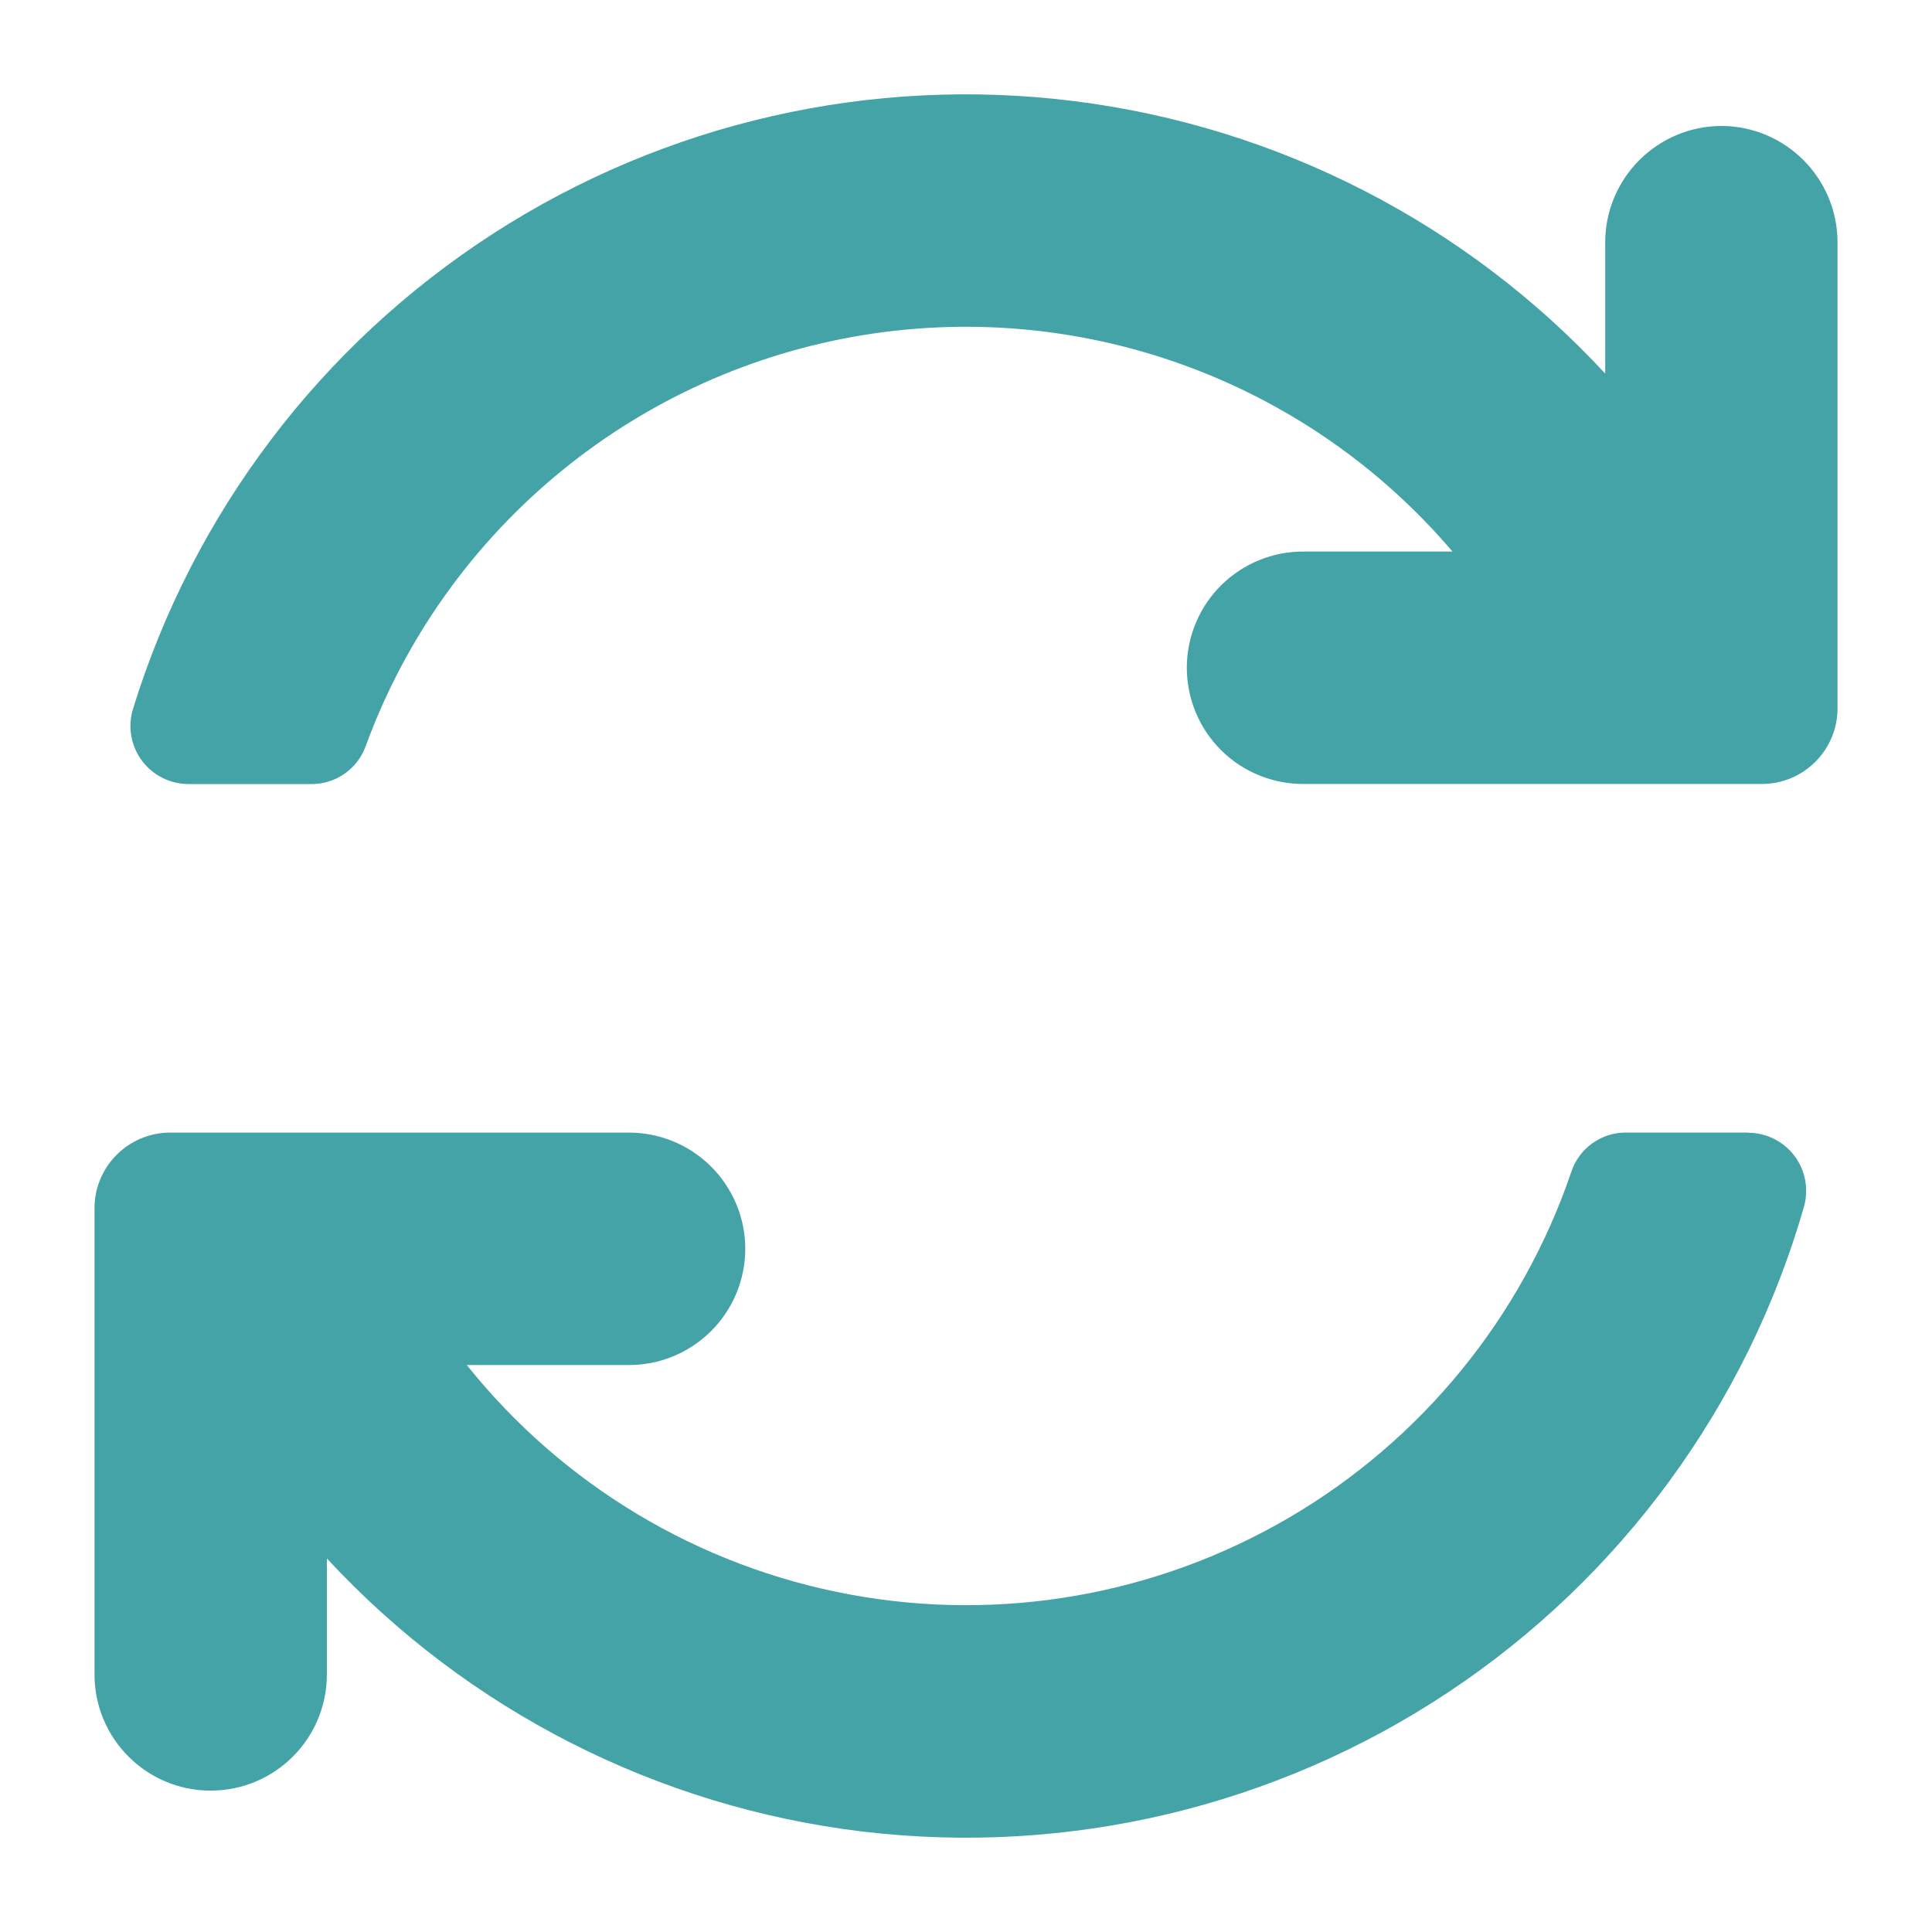
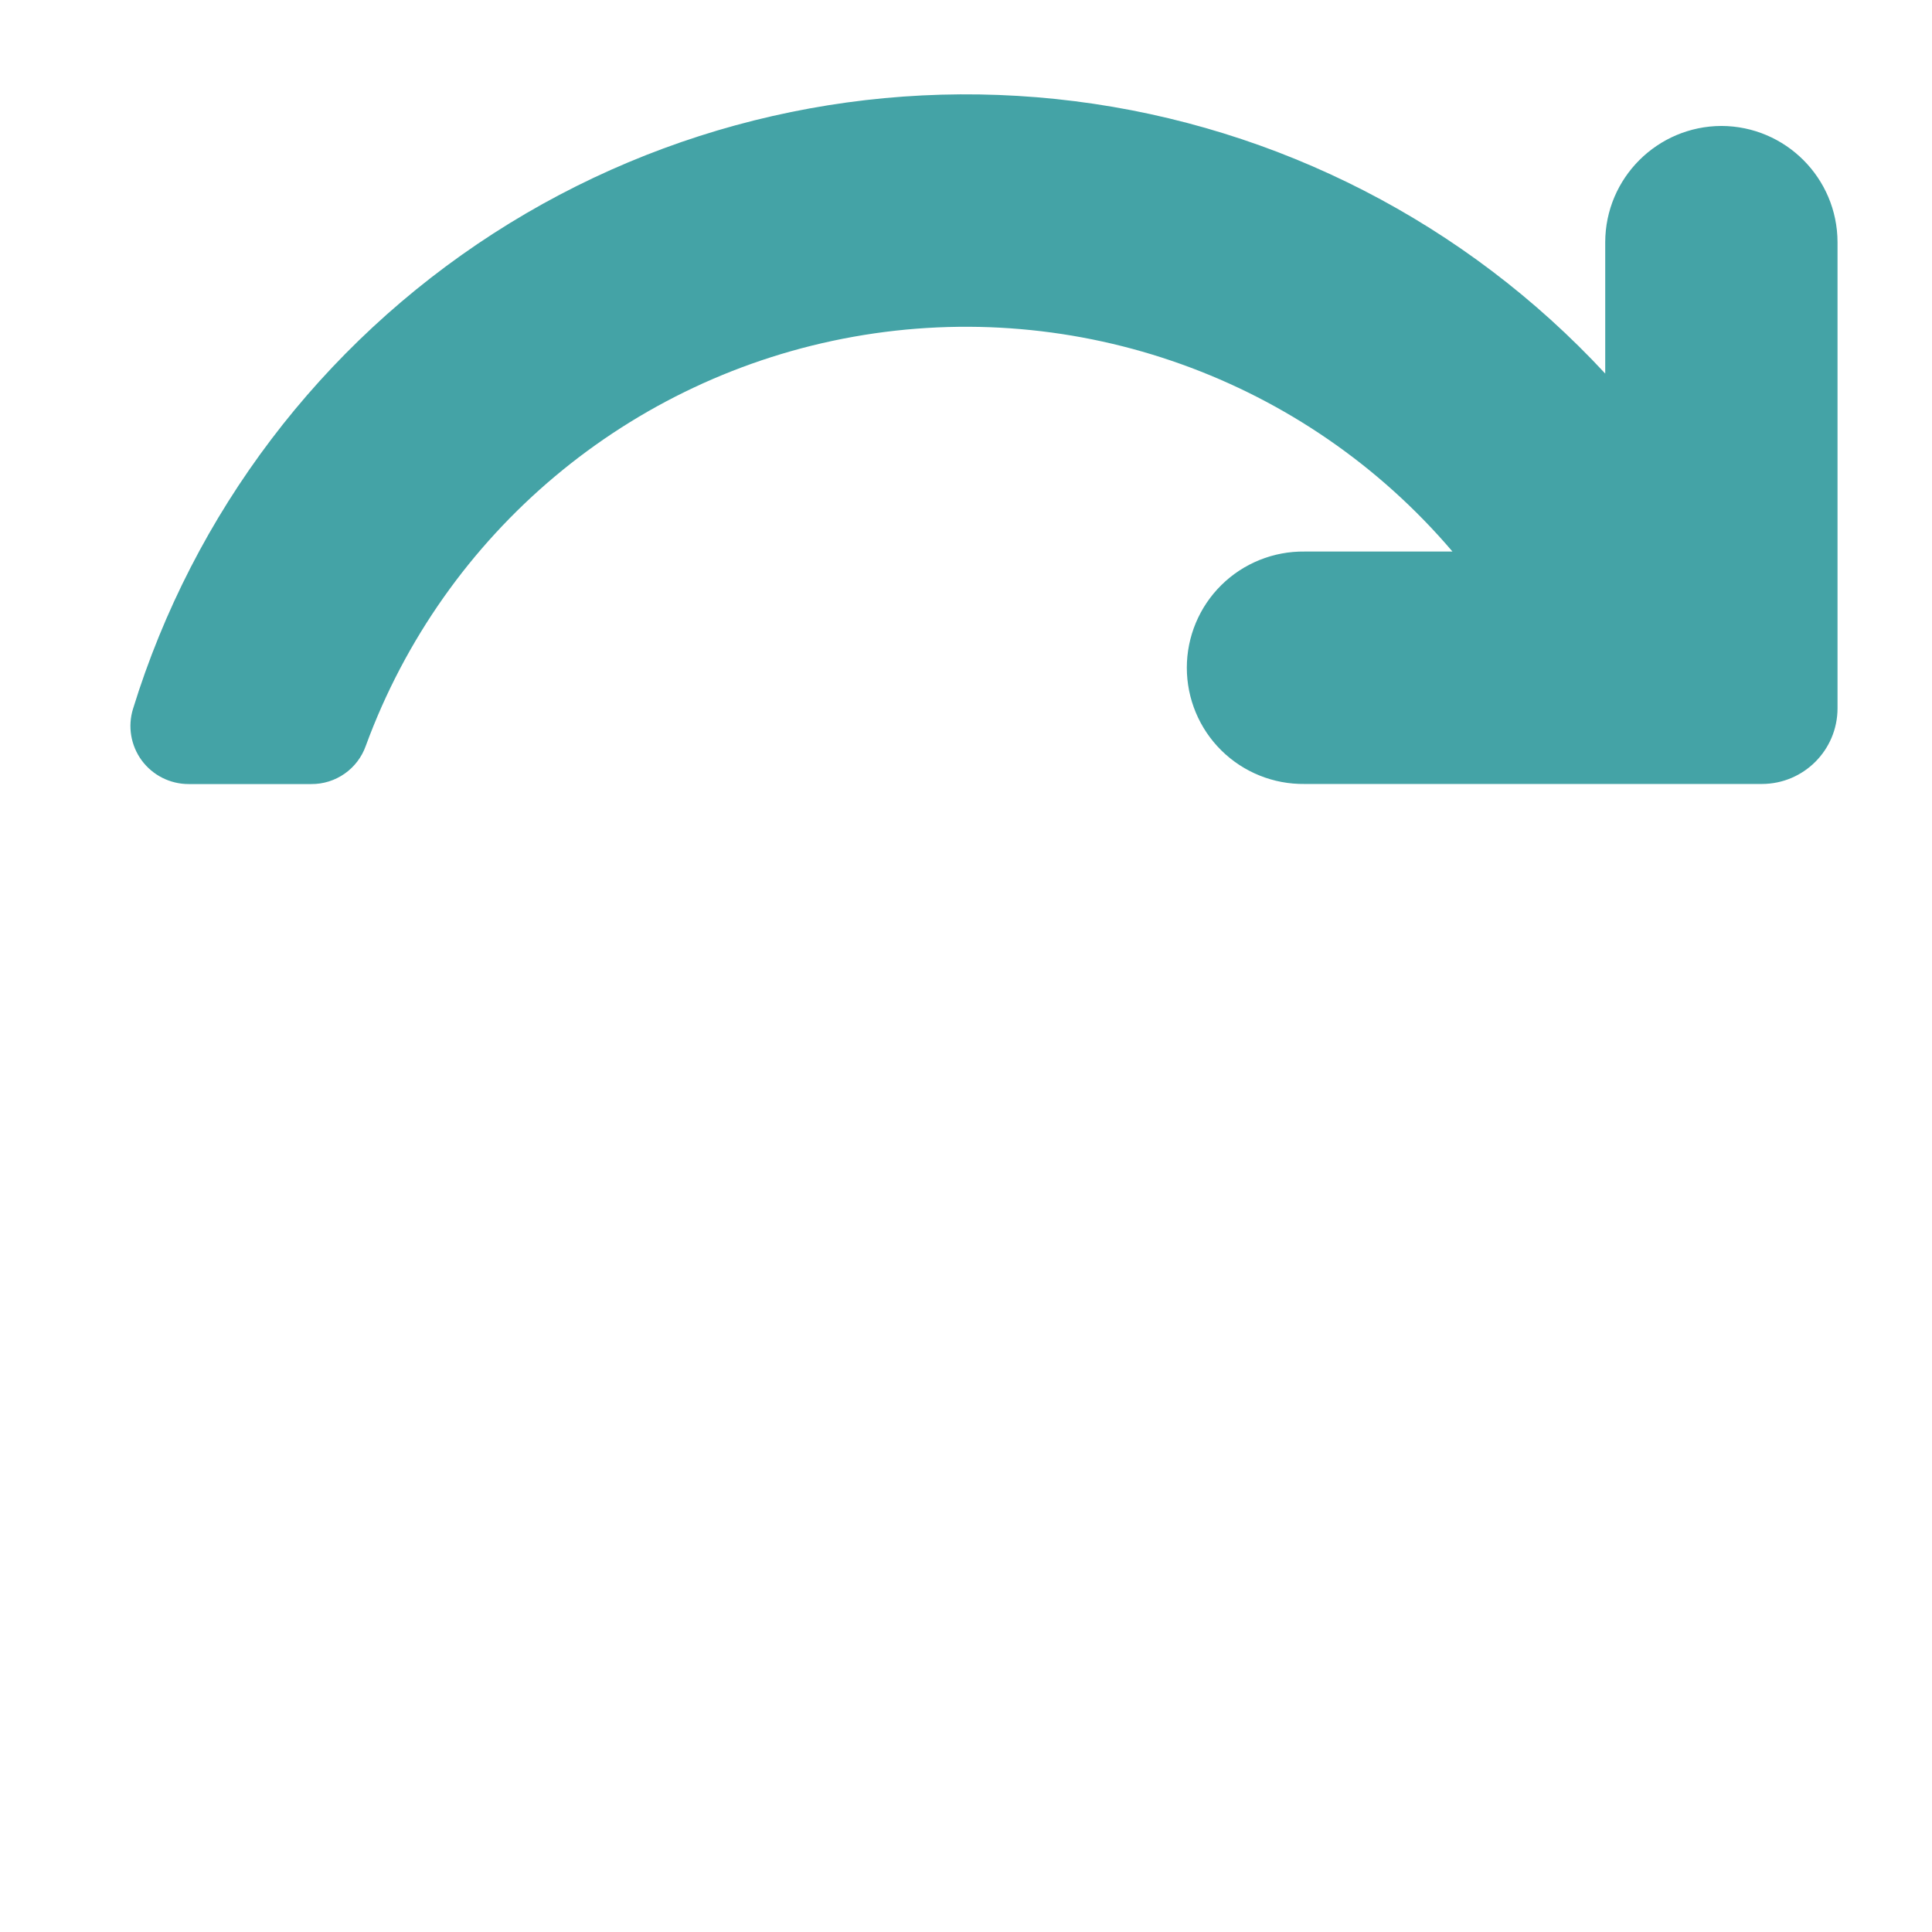
<svg xmlns="http://www.w3.org/2000/svg" width="100pt" height="100pt" viewBox="0 0 100 100">
-   <path d="m90.477 58.621h-6.301c-1.293-0.012-2.445 0.812-2.848 2.043-2.562 7.523-7.746 13.875-14.605 17.887-6.859 4.016-14.938 5.43-22.75 3.977-7.816-1.449-14.848-5.664-19.812-11.875h8.32c1.605 0.023 3.156-0.602 4.301-1.734 1.148-1.129 1.793-2.672 1.793-4.281 0-1.605-0.645-3.148-1.793-4.281-1.145-1.129-2.695-1.754-4.301-1.734h-23.68c-2.16 0.008-3.906 1.754-3.91 3.914v24.129c0 3.324 2.691 6.016 6.012 6.016 3.324 0 6.016-2.691 6.016-6.016v-6c7.281 7.859 17.117 12.867 27.75 14.137 10.637 1.266 21.375-1.289 30.297-7.215 8.922-5.922 15.445-14.828 18.406-25.121 0.258-0.906 0.078-1.883-0.488-2.637-0.57-0.754-1.461-1.199-2.402-1.199z" fill="#44a3a6" fill-rule="evenodd" />
  <path d="m89.102 6.519c-3.32 0.012-6.008 2.699-6.016 6.016v6.801c-7.211-7.781-16.934-12.773-27.457-14.098-10.527-1.328-21.18 1.098-30.094 6.848-8.918 5.754-15.52 14.461-18.648 24.598-0.285 0.91-0.117 1.906 0.449 2.676 0.57 0.77 1.469 1.223 2.426 1.223h6.348-0.004c1.27 0.012 2.406-0.785 2.828-1.98 4.051-11.043 13.66-19.102 25.238-21.172 11.578-2.07 23.383 2.164 31.008 11.117h-7.656c-1.609-0.02-3.16 0.605-4.305 1.734s-1.789 2.672-1.789 4.281 0.645 3.152 1.789 4.281 2.695 1.754 4.305 1.734h23.676c2.16-0.004 3.906-1.754 3.91-3.91v-24.133c-0.008-3.316-2.691-6.004-6.008-6.016z" fill="#44a3a6" fill-rule="evenodd" />
</svg>